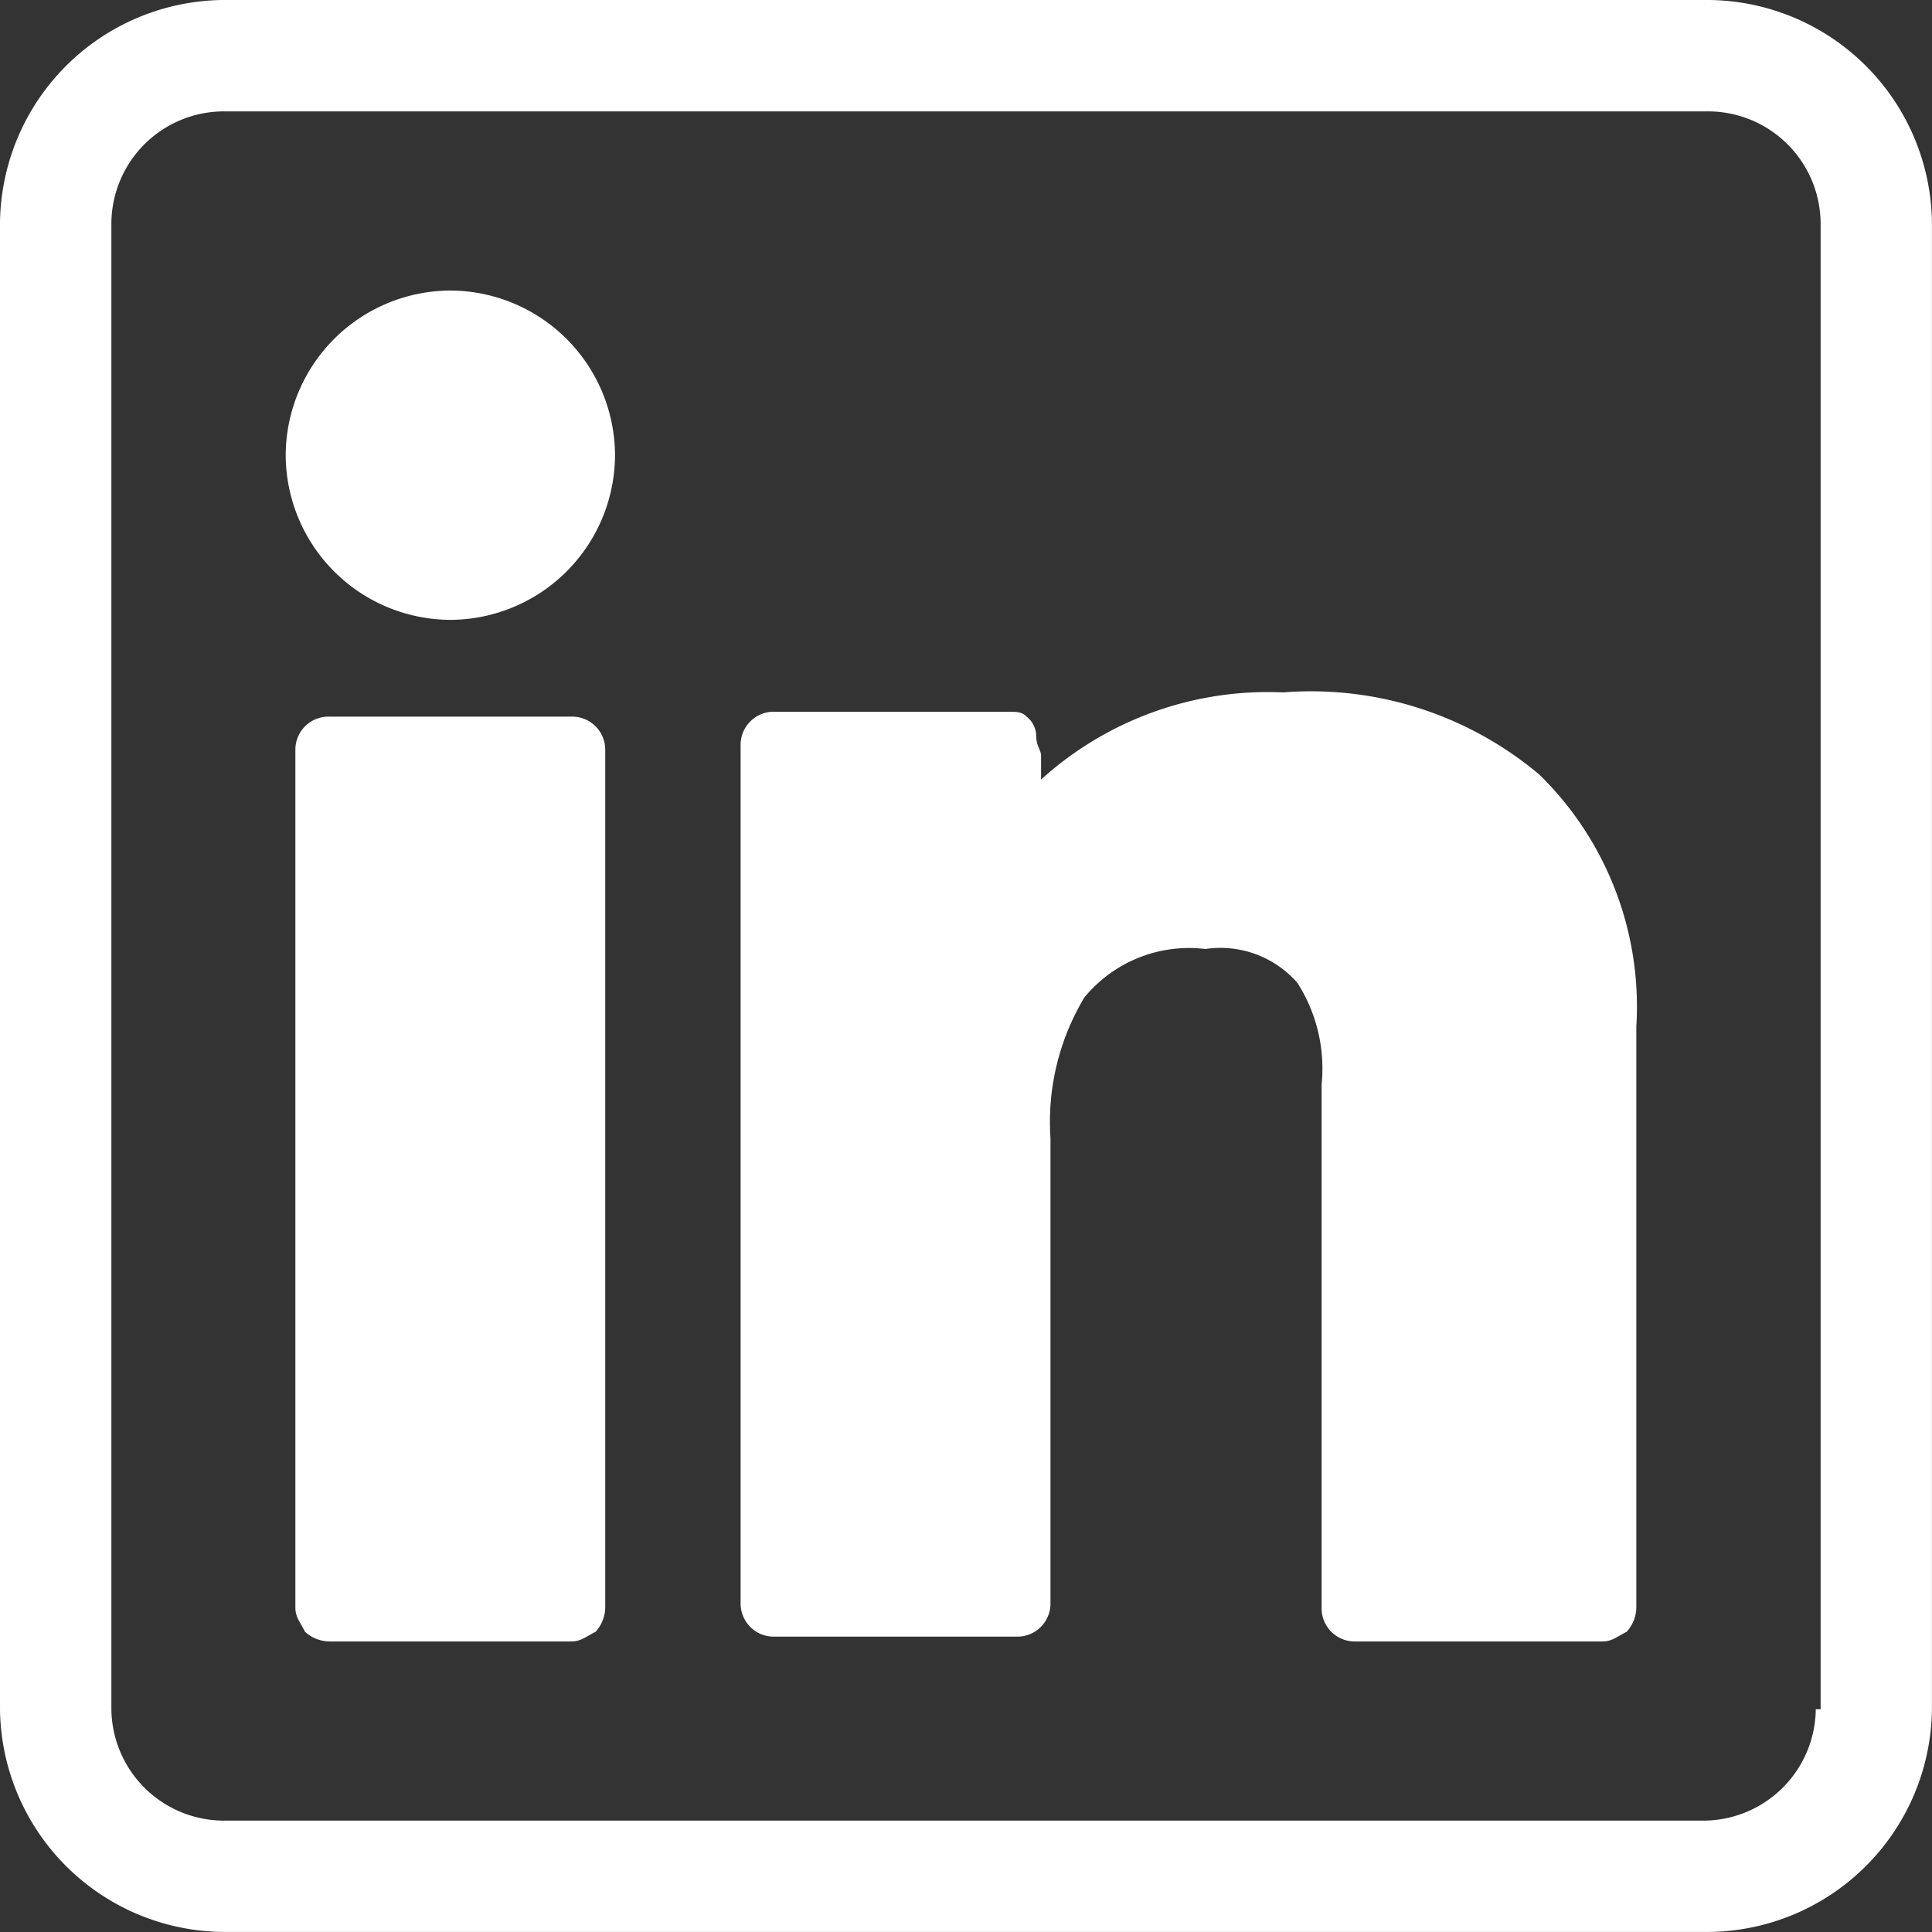
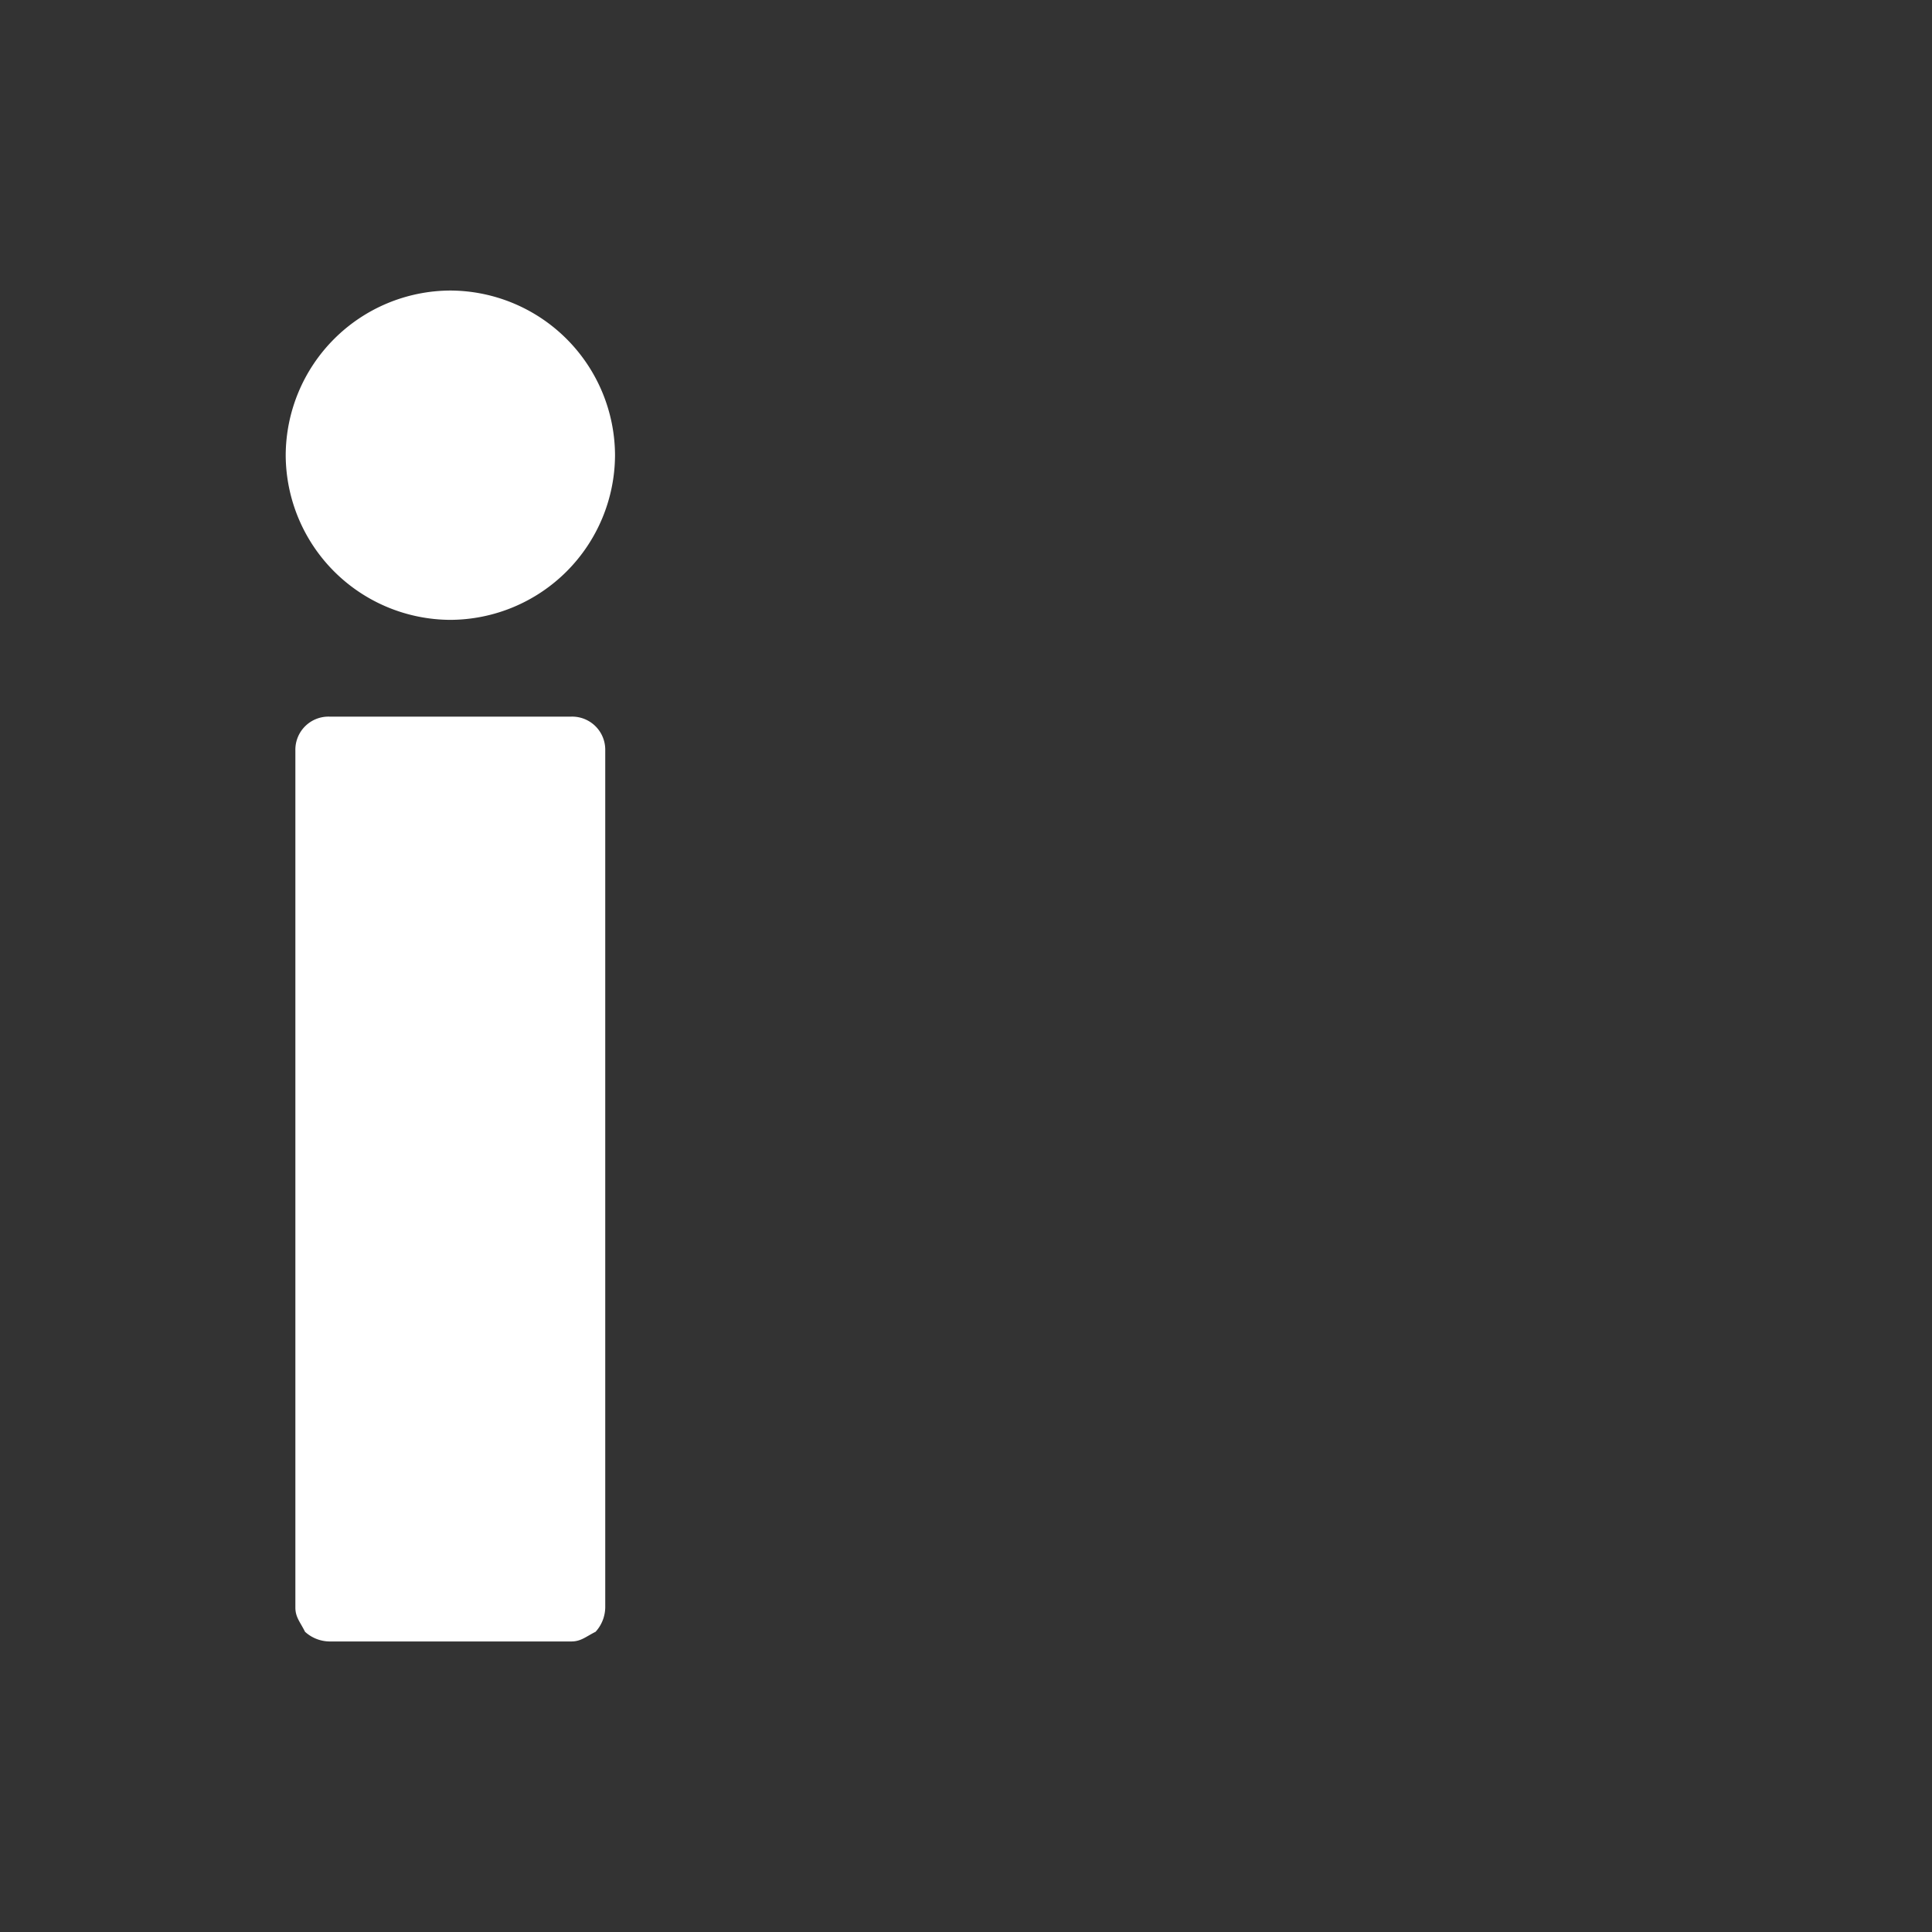
<svg xmlns="http://www.w3.org/2000/svg" viewBox="-13282 3498 32.384 32.384">
  <rect x="-13282" y="3498" width="32.384" height="32.384" fill="#333333" stroke="none" />
  <defs>
    <style>
      .cls-1 {
        fill: #fff;
      }
    </style>
  </defs>
  <g id="Group_64" data-name="Group 64" transform="translate(-13282 3498)">
    <path id="Path_204" data-name="Path 204" class="cls-1" d="M10.726,14.8H6.668a.555.555,0,0,0-.568.568V29.734c0,.162.081.243.162.406a.62.62,0,0,0,.406.162h4.058c.162,0,.243-.081.406-.162a.62.62,0,0,0,.162-.406V15.368a.555.555,0,0,0-.568-.568Z" transform="translate(-1.149 -2.788)" />
    <path id="Path_205" data-name="Path 205" class="cls-1" d="M8.66,6A2.771,2.771,0,0,0,5.9,8.76a2.771,2.771,0,0,0,2.76,2.76,2.771,2.771,0,0,0,2.76-2.76A2.771,2.771,0,0,0,8.66,6Z" transform="translate(-1.111 -1.13)" />
-     <path id="Path_206" data-name="Path 206" class="cls-1" d="M24.39,14.3a5.658,5.658,0,0,0-4.058,1.461v-.406c0-.081-.081-.162-.081-.325a.422.422,0,0,0-.162-.325c-.081-.081-.162-.081-.325-.081h-3.9a.555.555,0,0,0-.568.568V29.559a.555.555,0,0,0,.568.568h4.058a.555.555,0,0,0,.568-.568V21.767a4.05,4.05,0,0,1,.568-2.354,2.272,2.272,0,0,1,2.029-.812,1.712,1.712,0,0,1,1.542.568,2.664,2.664,0,0,1,.406,1.7V29.64a.555.555,0,0,0,.568.568h4.139c.162,0,.243-.081.406-.162a.62.62,0,0,0,.162-.406V19.9a5.439,5.439,0,0,0-1.623-4.22A5.943,5.943,0,0,0,24.39,14.3Z" transform="translate(-2.882 -2.694)" />
-     <path id="Path_207" data-name="Path 207" class="cls-1" d="M28.65,0H3.733A3.776,3.776,0,0,0,0,3.733V28.65a3.776,3.776,0,0,0,3.733,3.733H28.65a3.776,3.776,0,0,0,3.733-3.733V3.733A3.776,3.776,0,0,0,28.65,0Zm1.786,28.65a1.888,1.888,0,0,1-1.867,1.867H3.733A1.888,1.888,0,0,1,1.867,28.65V3.733A1.888,1.888,0,0,1,3.733,1.867H28.65a1.888,1.888,0,0,1,1.867,1.867V28.65Z" />
  </g>
</svg>